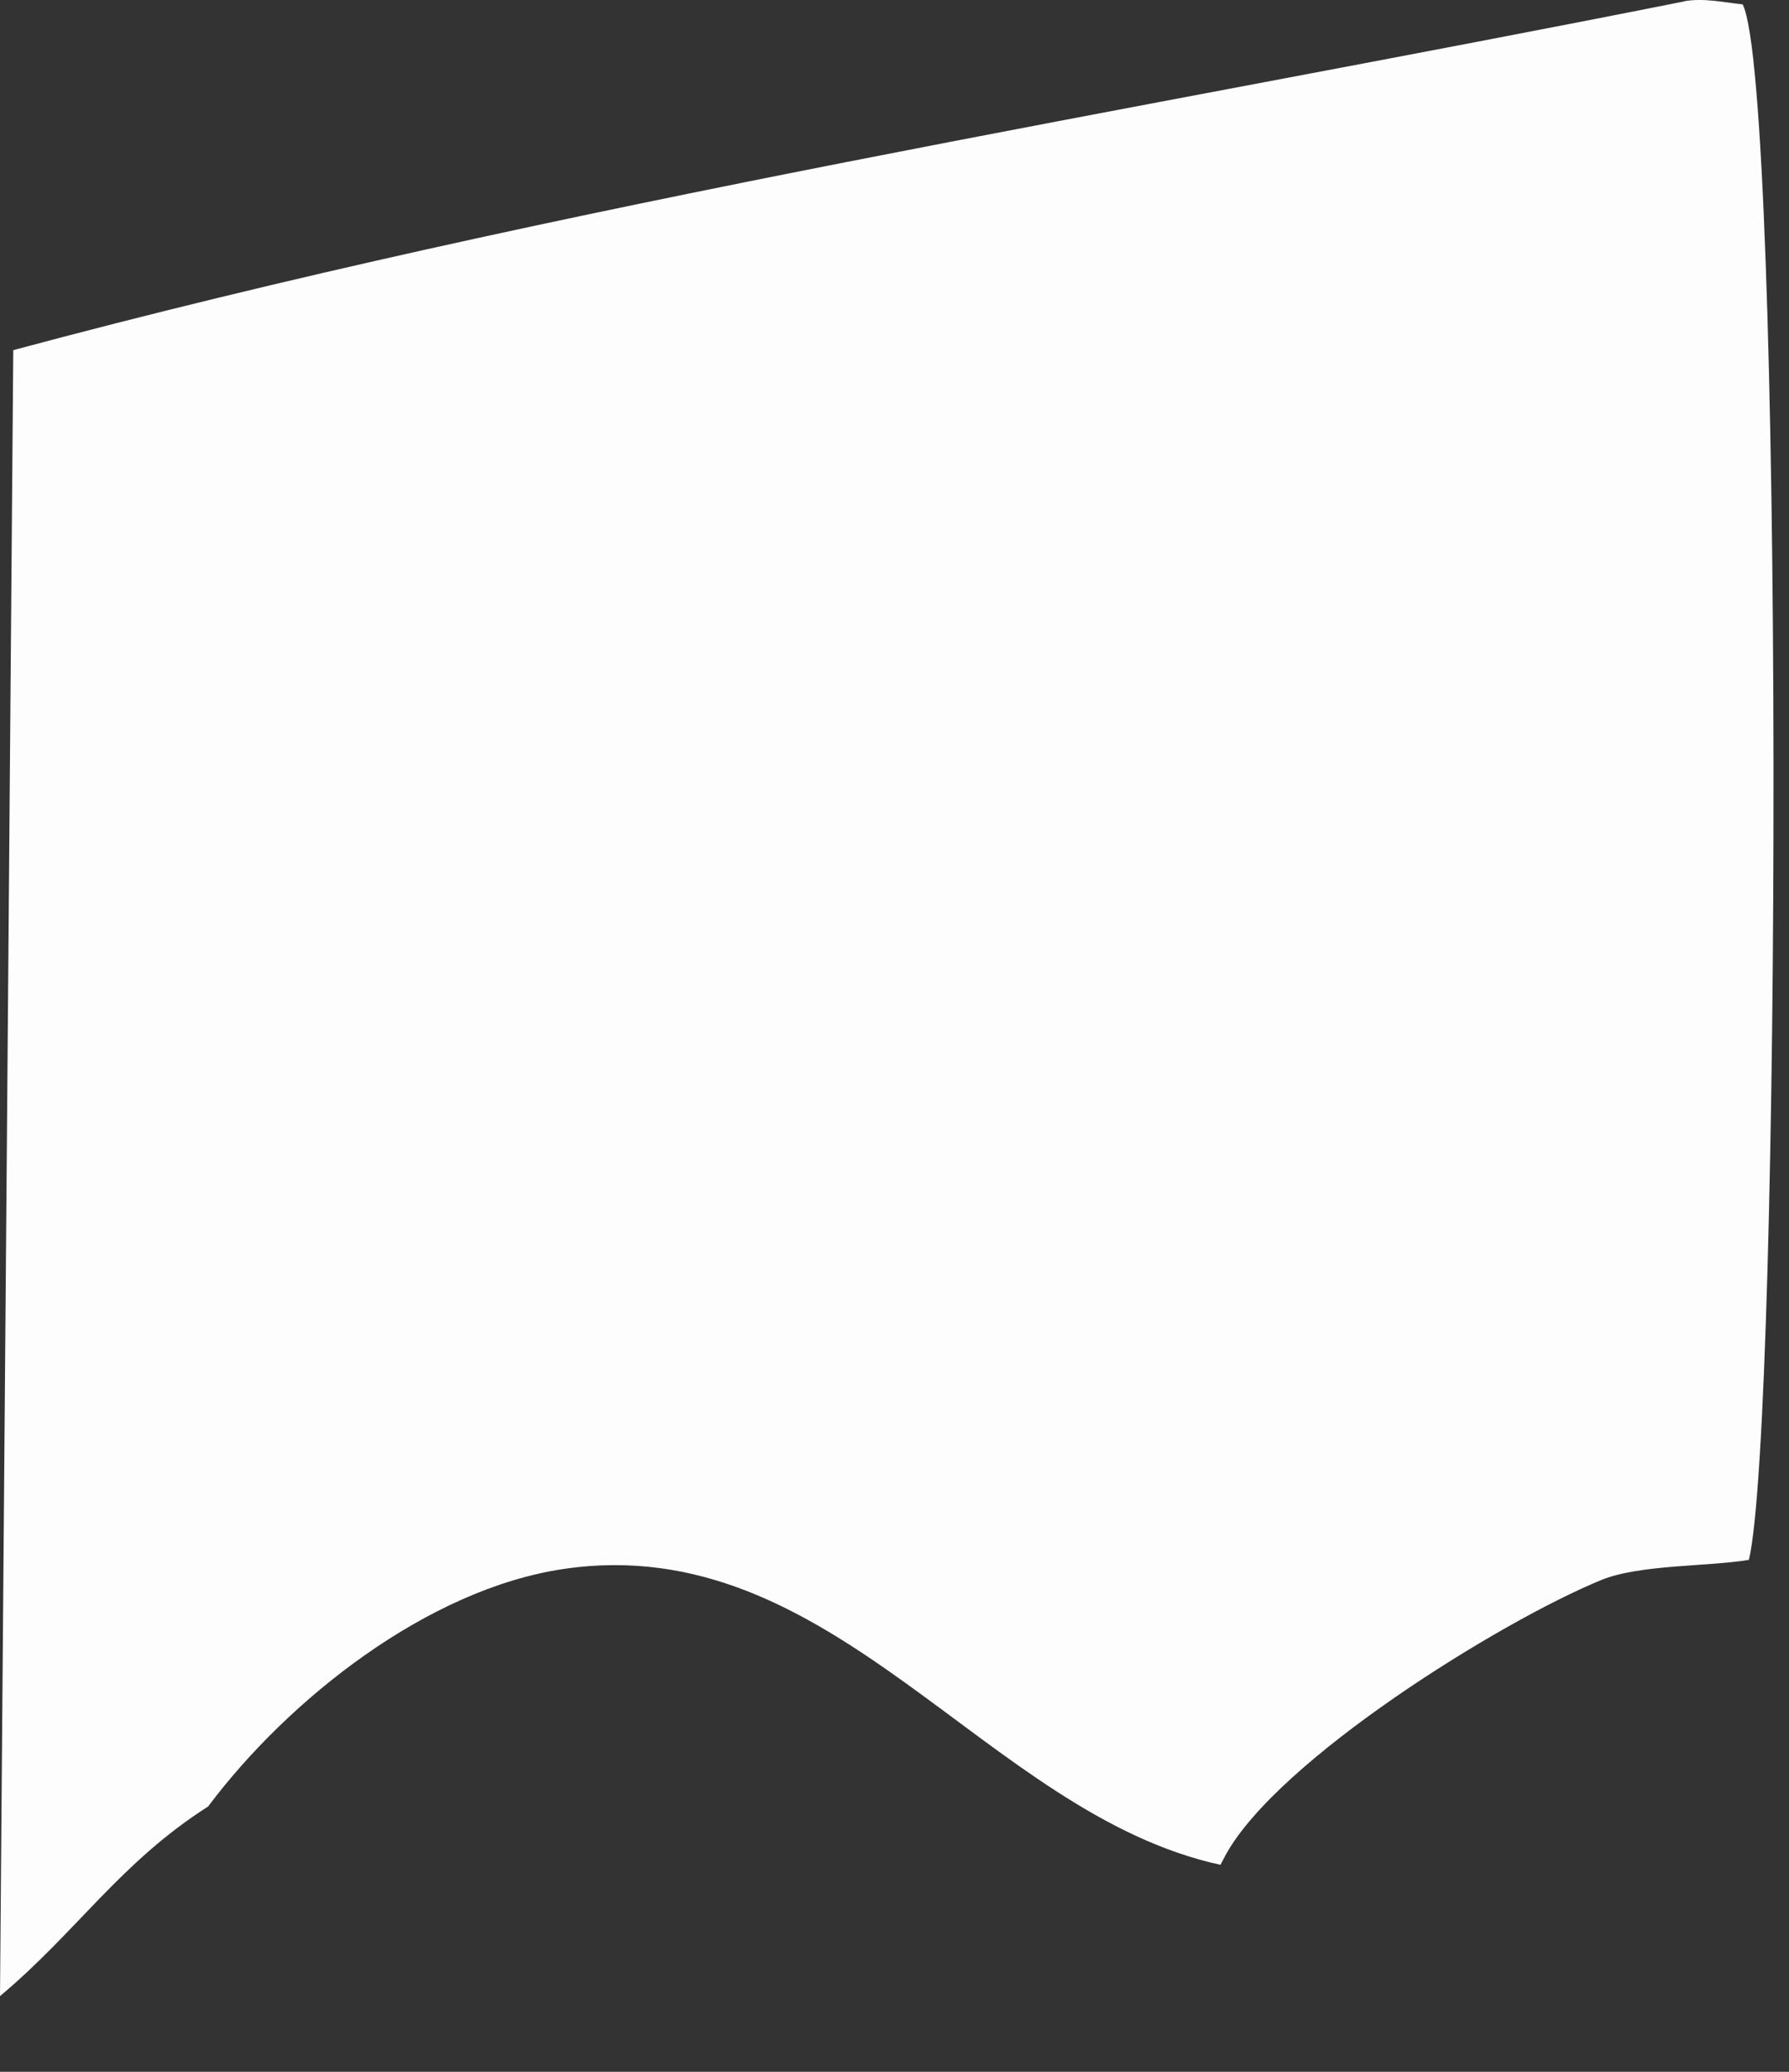
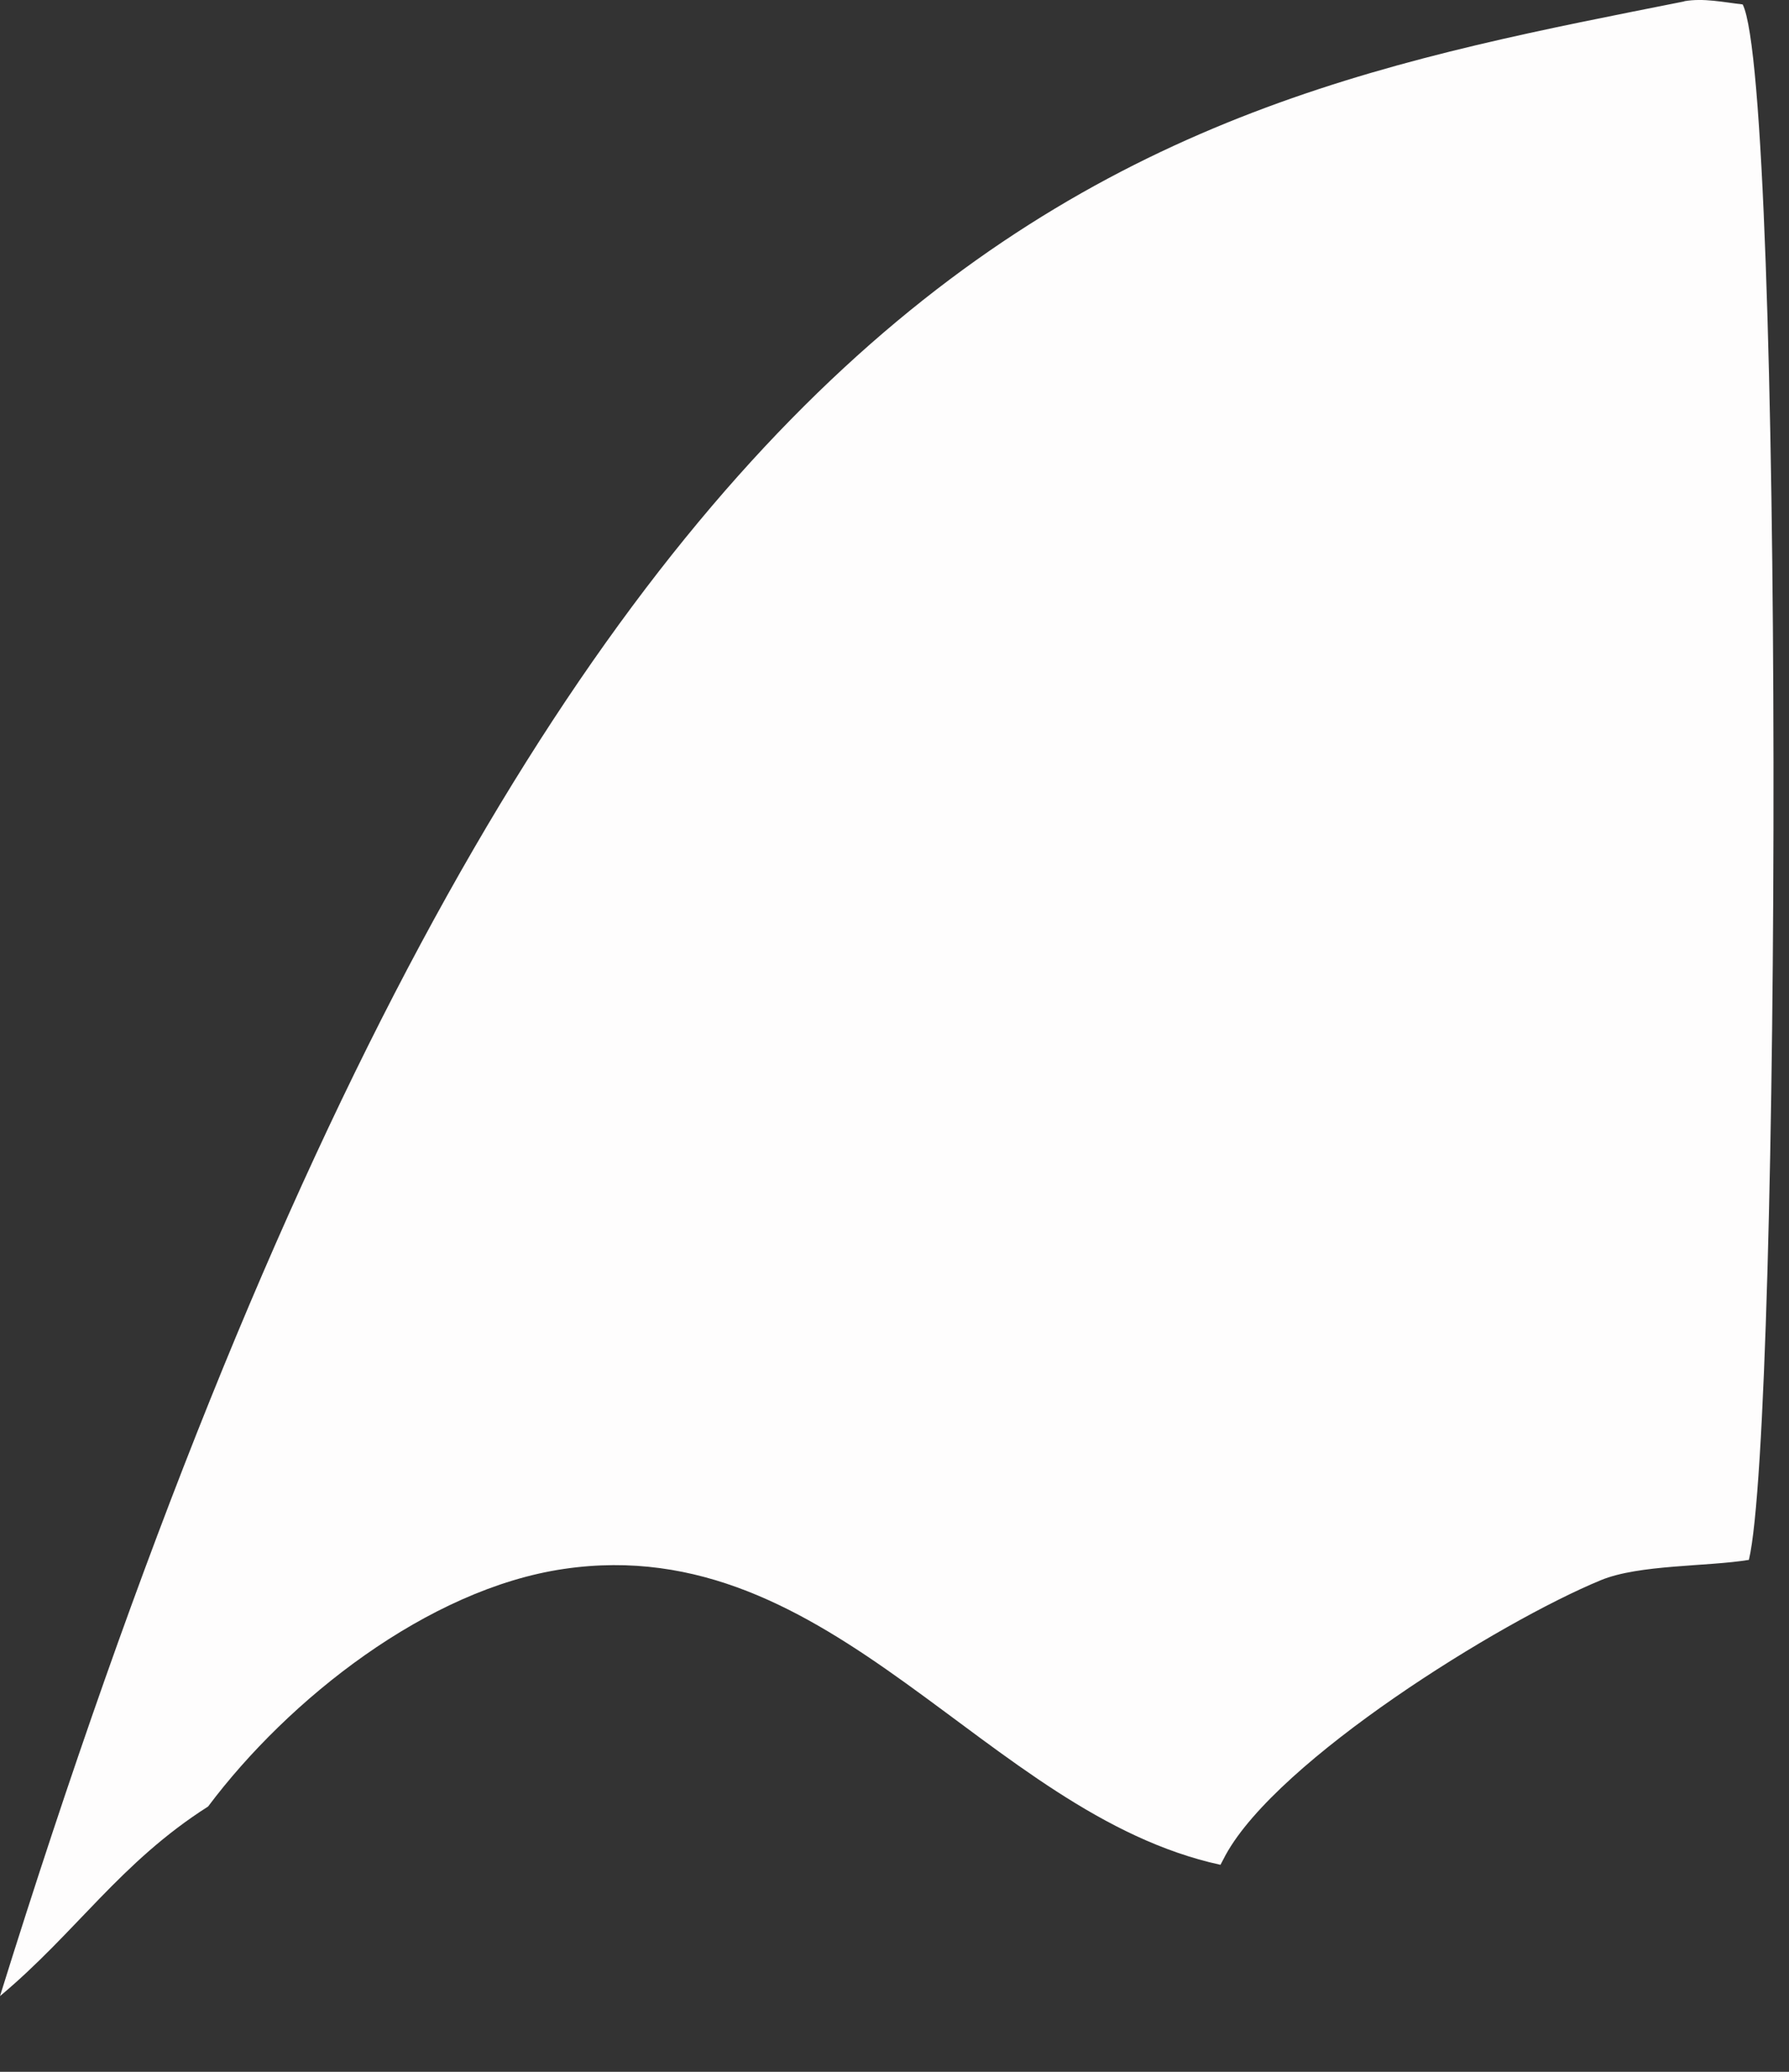
<svg xmlns="http://www.w3.org/2000/svg" fill="none" height="100%" overflow="visible" preserveAspectRatio="none" style="display: block;" viewBox="0 0 19 22" width="100%">
  <rect x="0" y="0" width="19" height="22" fill="#333333" stroke="none" />
-   <path d="M17.887 0.013C18.092 -0.023 18.304 0.024 18.508 0.047C18.948 0.913 18.919 15.126 18.574 16.564C18.129 16.637 17.409 16.612 17.003 16.779C15.925 17.223 13.571 18.685 13.016 19.699C12.998 19.733 12.98 19.767 12.962 19.802C10.462 19.258 8.857 16.238 5.989 16.66C4.544 16.872 3.064 18.043 2.21 19.183C1.278 19.776 0.808 20.521 0 21.196L0.141 3.718C5.927 2.164 12.008 1.186 17.887 0.015V0.013Z" fill="#FEFDFD" id="Vector" />
+   <path d="M17.887 0.013C18.092 -0.023 18.304 0.024 18.508 0.047C18.948 0.913 18.919 15.126 18.574 16.564C18.129 16.637 17.409 16.612 17.003 16.779C15.925 17.223 13.571 18.685 13.016 19.699C12.998 19.733 12.98 19.767 12.962 19.802C10.462 19.258 8.857 16.238 5.989 16.66C4.544 16.872 3.064 18.043 2.21 19.183C1.278 19.776 0.808 20.521 0 21.196C5.927 2.164 12.008 1.186 17.887 0.015V0.013Z" fill="#FEFDFD" id="Vector" />
</svg>